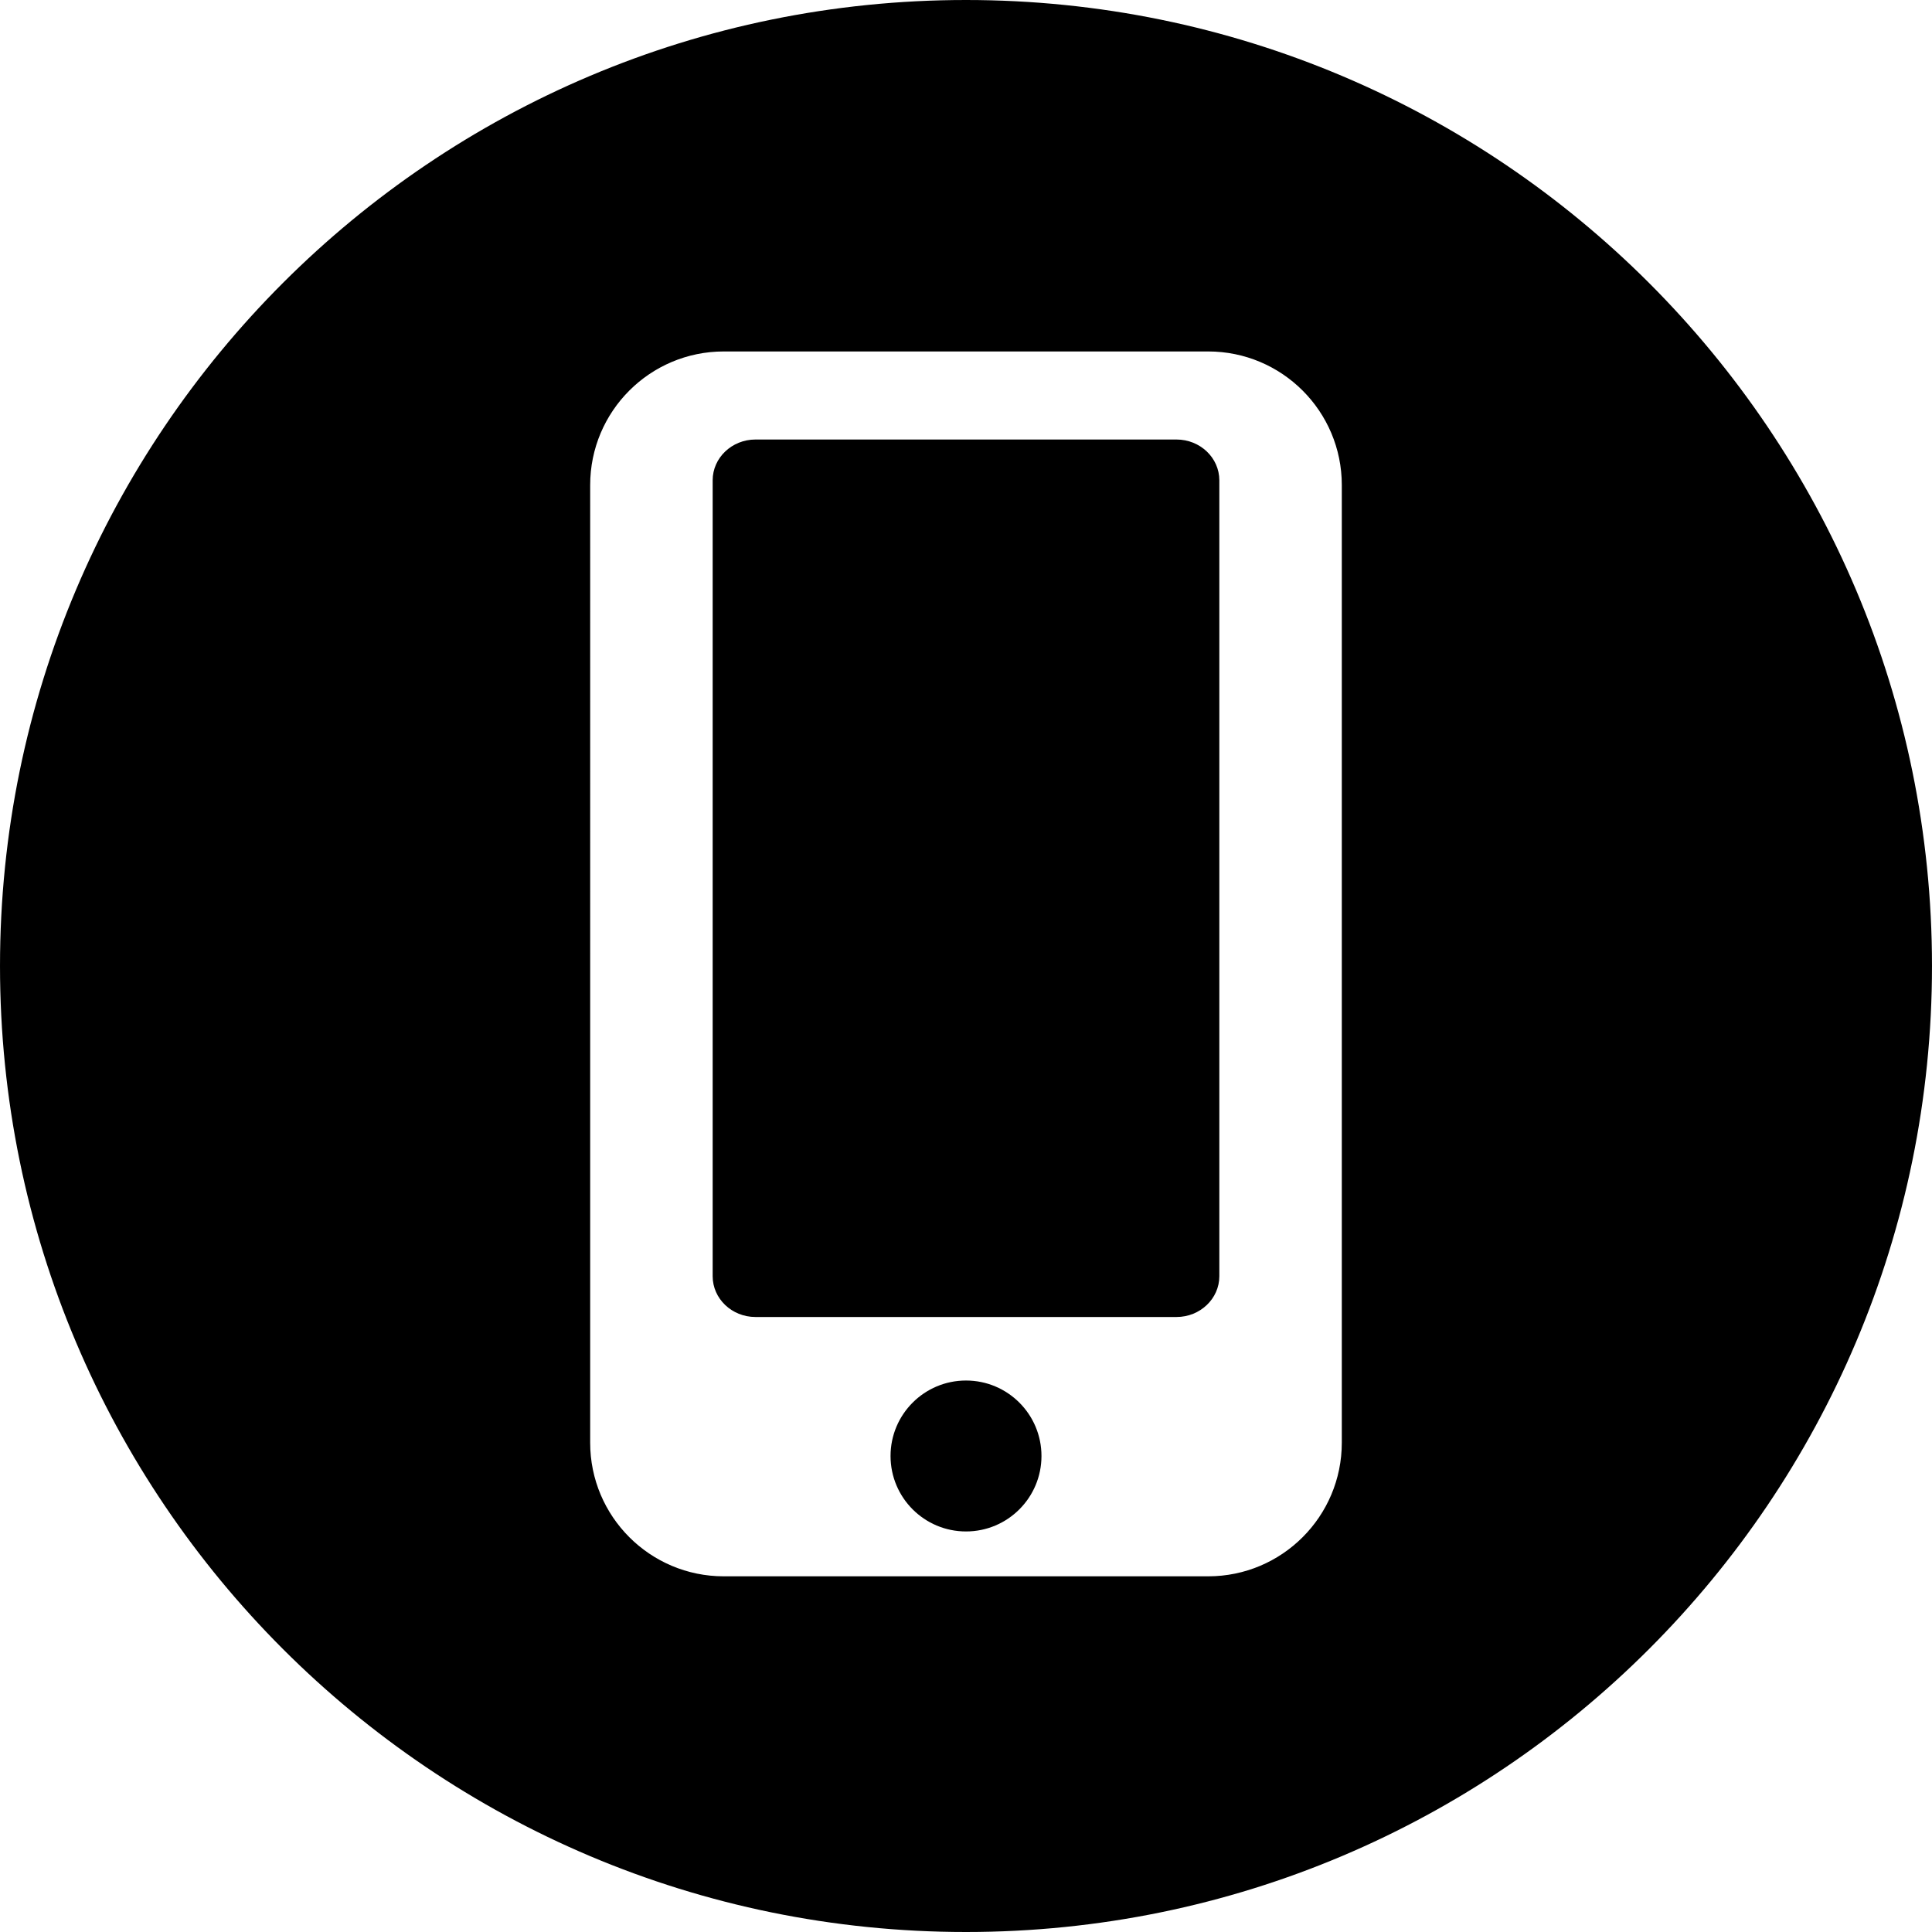
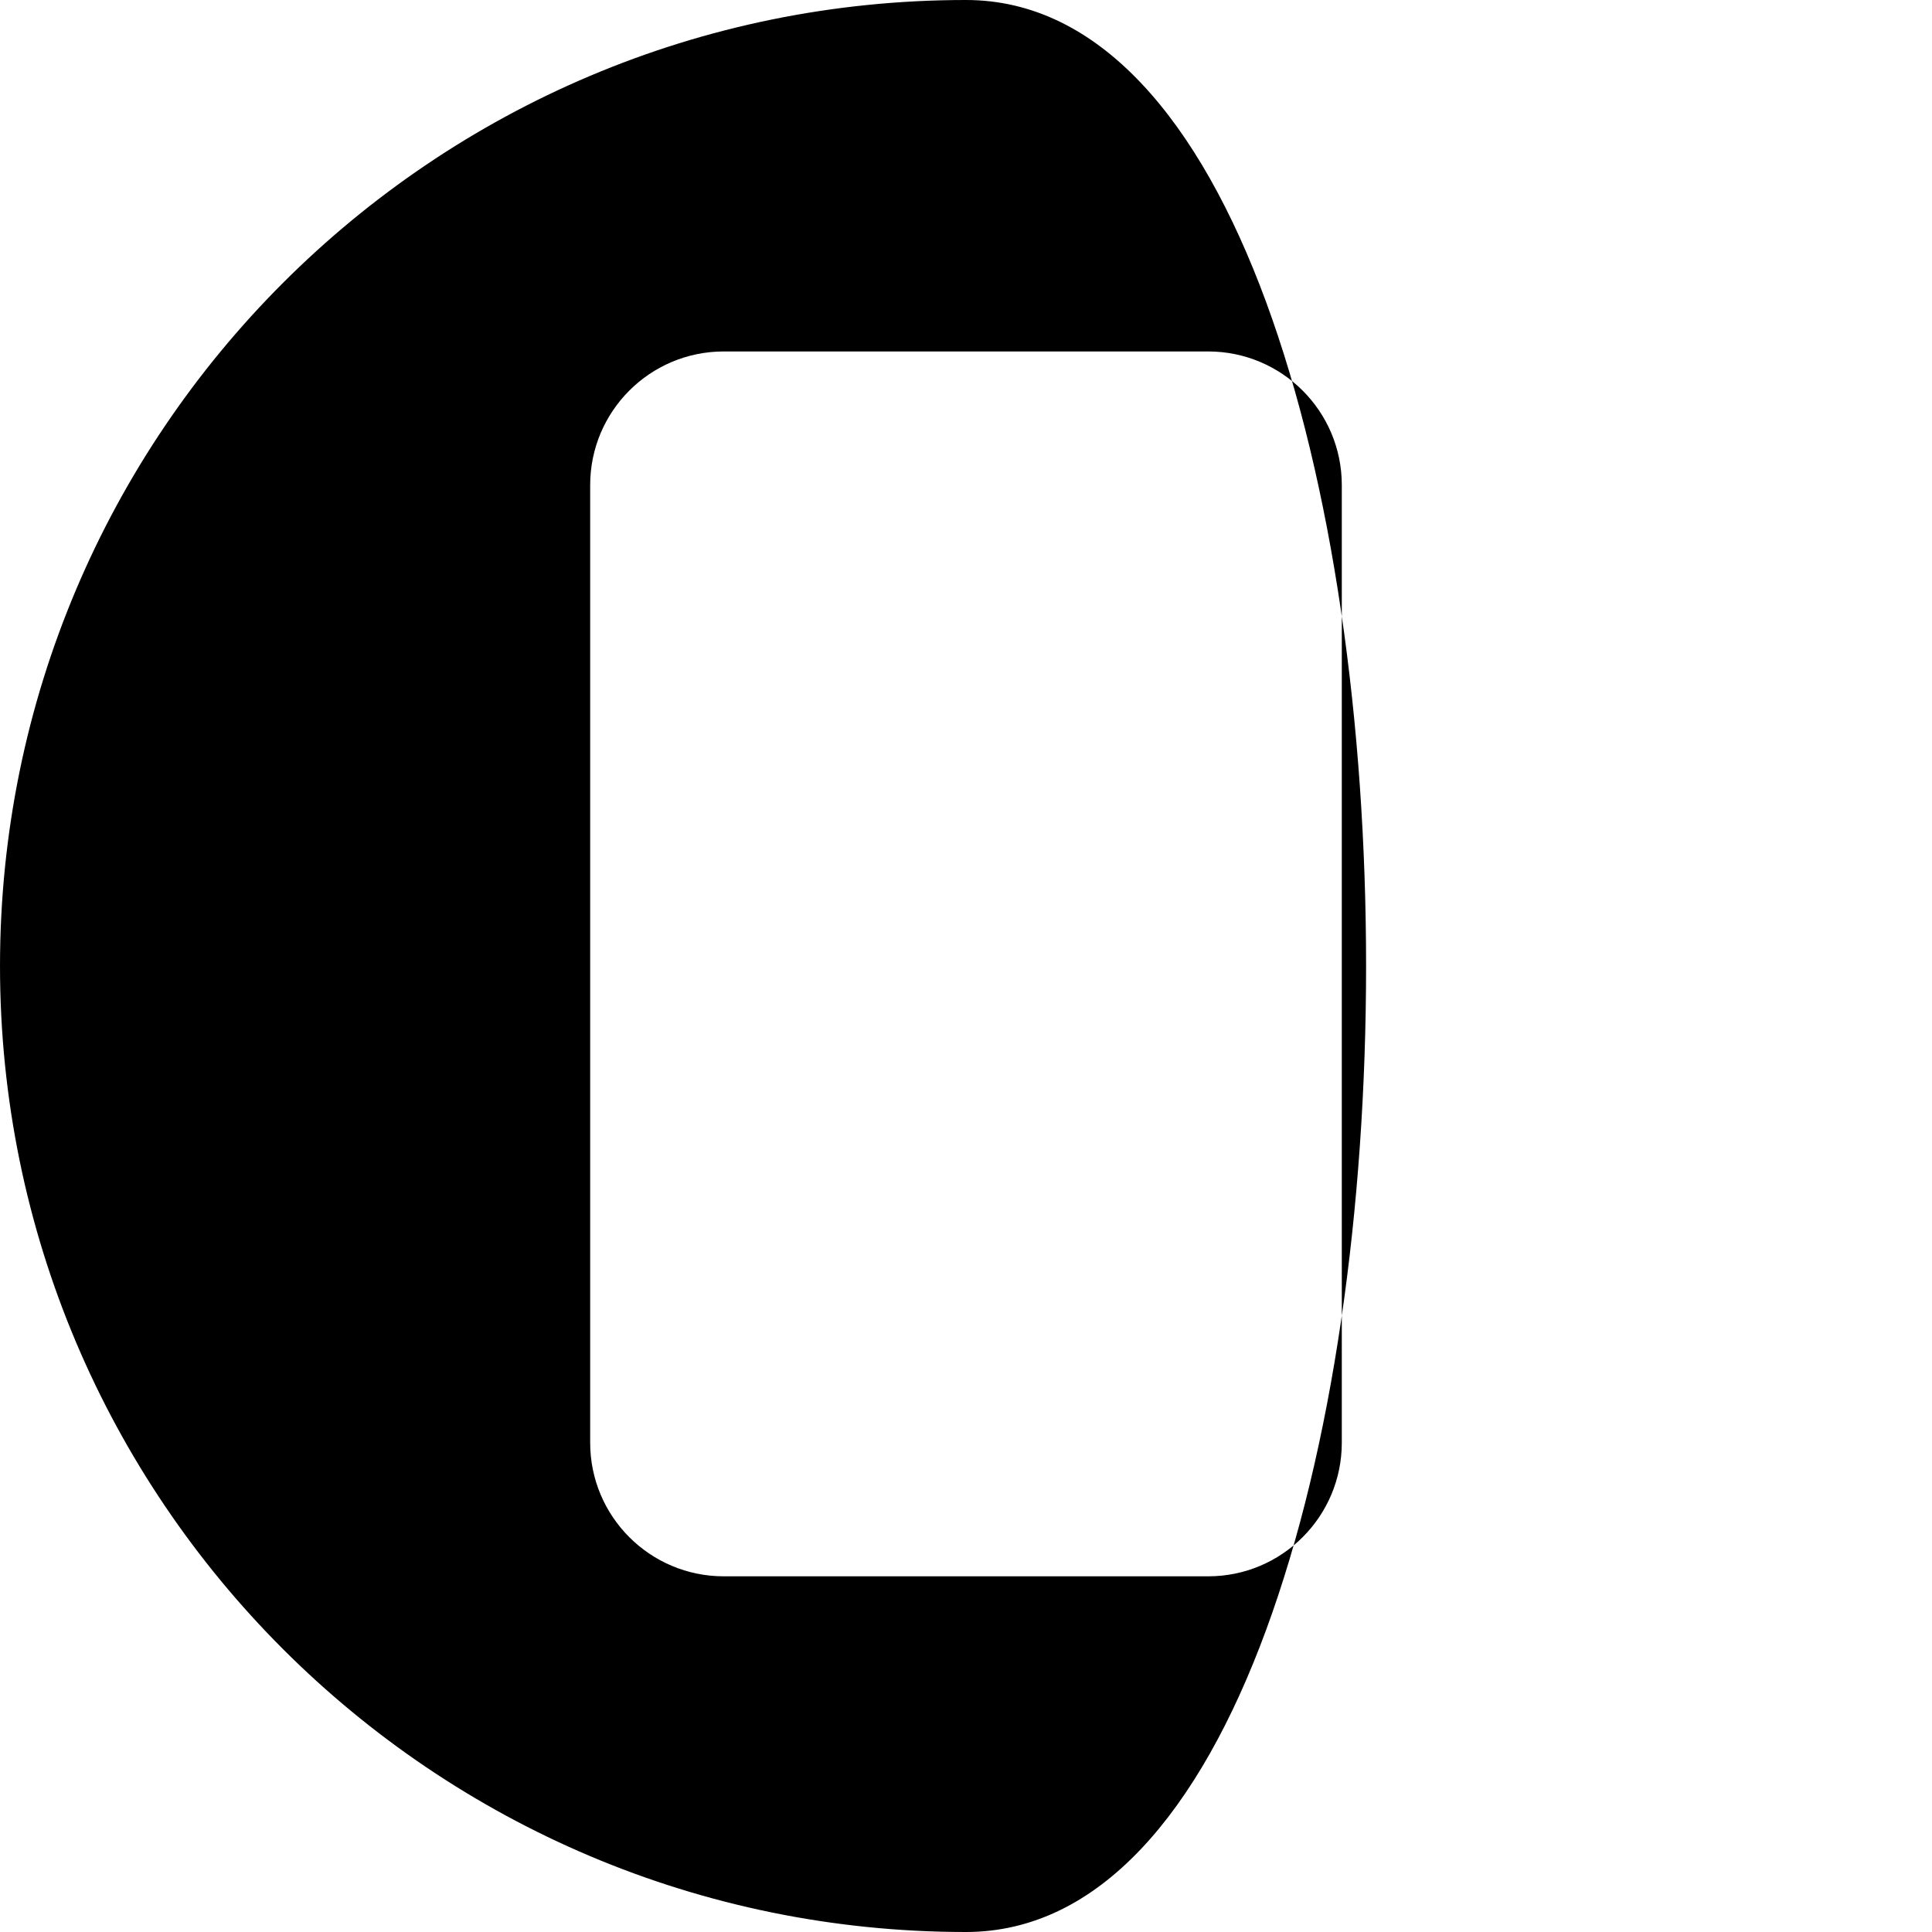
<svg xmlns="http://www.w3.org/2000/svg" version="1.1" id="Layer_1" x="0px" y="0px" viewBox="0 0 300 300" style="enable-background:new 0 0 300 300;" xml:space="preserve">
  <g>
    <g>
      <g>
-         <circle cx="150.001" cy="226.085" r="11.718" />
-         <path d="M182.691,68.248h-65.382c-3.665,0-6.647,2.843-6.647,6.331v123.592c0,3.491,2.98,6.331,6.647,6.331h65.382     c3.665,0,6.647-2.843,6.647-6.331V74.579C189.336,71.088,186.356,68.248,182.691,68.248z" />
-         <path d="M149.996,0C67.157,0,0.001,67.161,0.001,149.997S67.157,300,149.996,300s150.003-67.163,150.003-150.003     S232.835,0,149.996,0z M208.354,224.021c0,11.458-9.29,20.749-20.749,20.749h-75.214c-11.458,0-20.749-9.29-20.749-20.749V75.323     c0-11.458,9.29-20.749,20.749-20.749h75.214c11.458,0,20.749,9.29,20.749,20.749V224.021z" />
+         <path d="M149.996,0C67.157,0,0.001,67.161,0.001,149.997S67.157,300,149.996,300S232.835,0,149.996,0z M208.354,224.021c0,11.458-9.29,20.749-20.749,20.749h-75.214c-11.458,0-20.749-9.29-20.749-20.749V75.323     c0-11.458,9.29-20.749,20.749-20.749h75.214c11.458,0,20.749,9.29,20.749,20.749V224.021z" />
      </g>
    </g>
  </g>
  <g>
</g>
  <g>
</g>
  <g>
</g>
  <g>
</g>
  <g>
</g>
  <g>
</g>
  <g>
</g>
  <g>
</g>
  <g>
</g>
  <g>
</g>
  <g>
</g>
  <g>
</g>
  <g>
</g>
  <g>
</g>
  <g>
</g>
</svg>